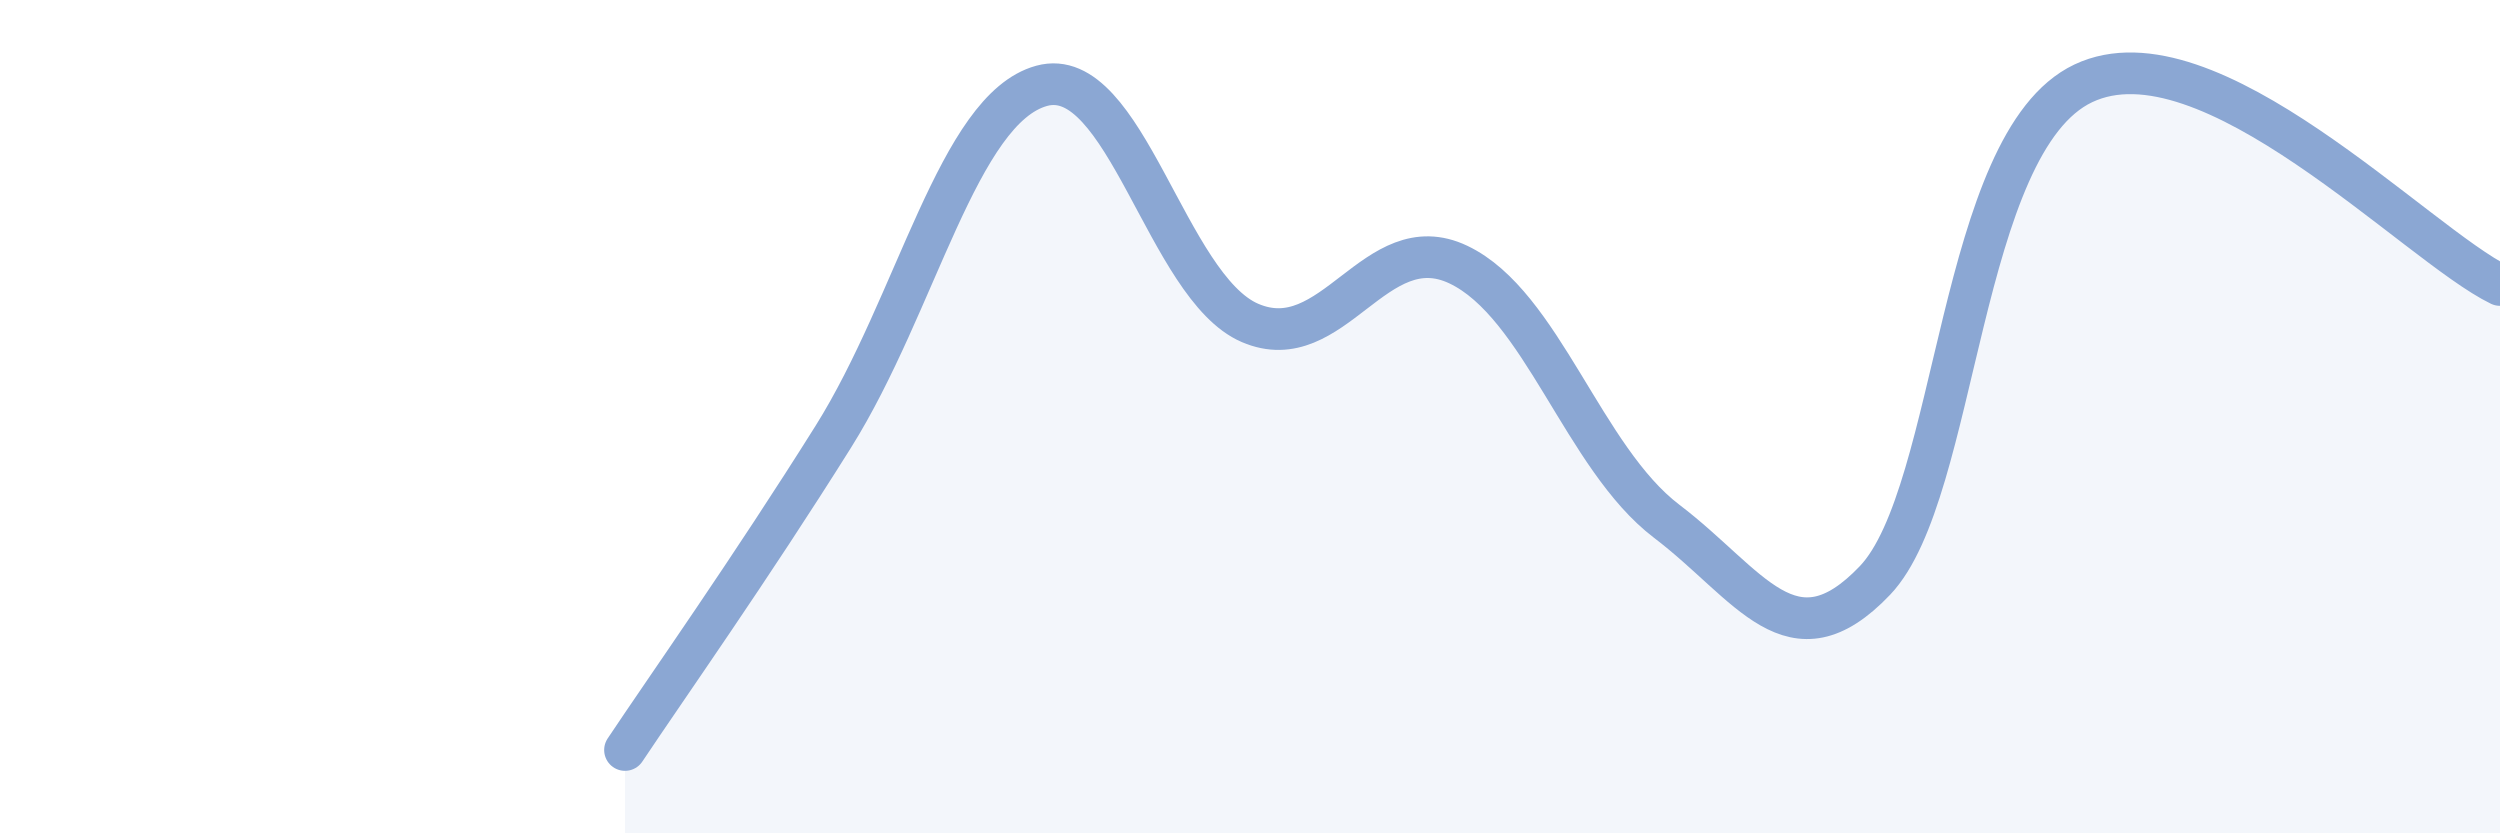
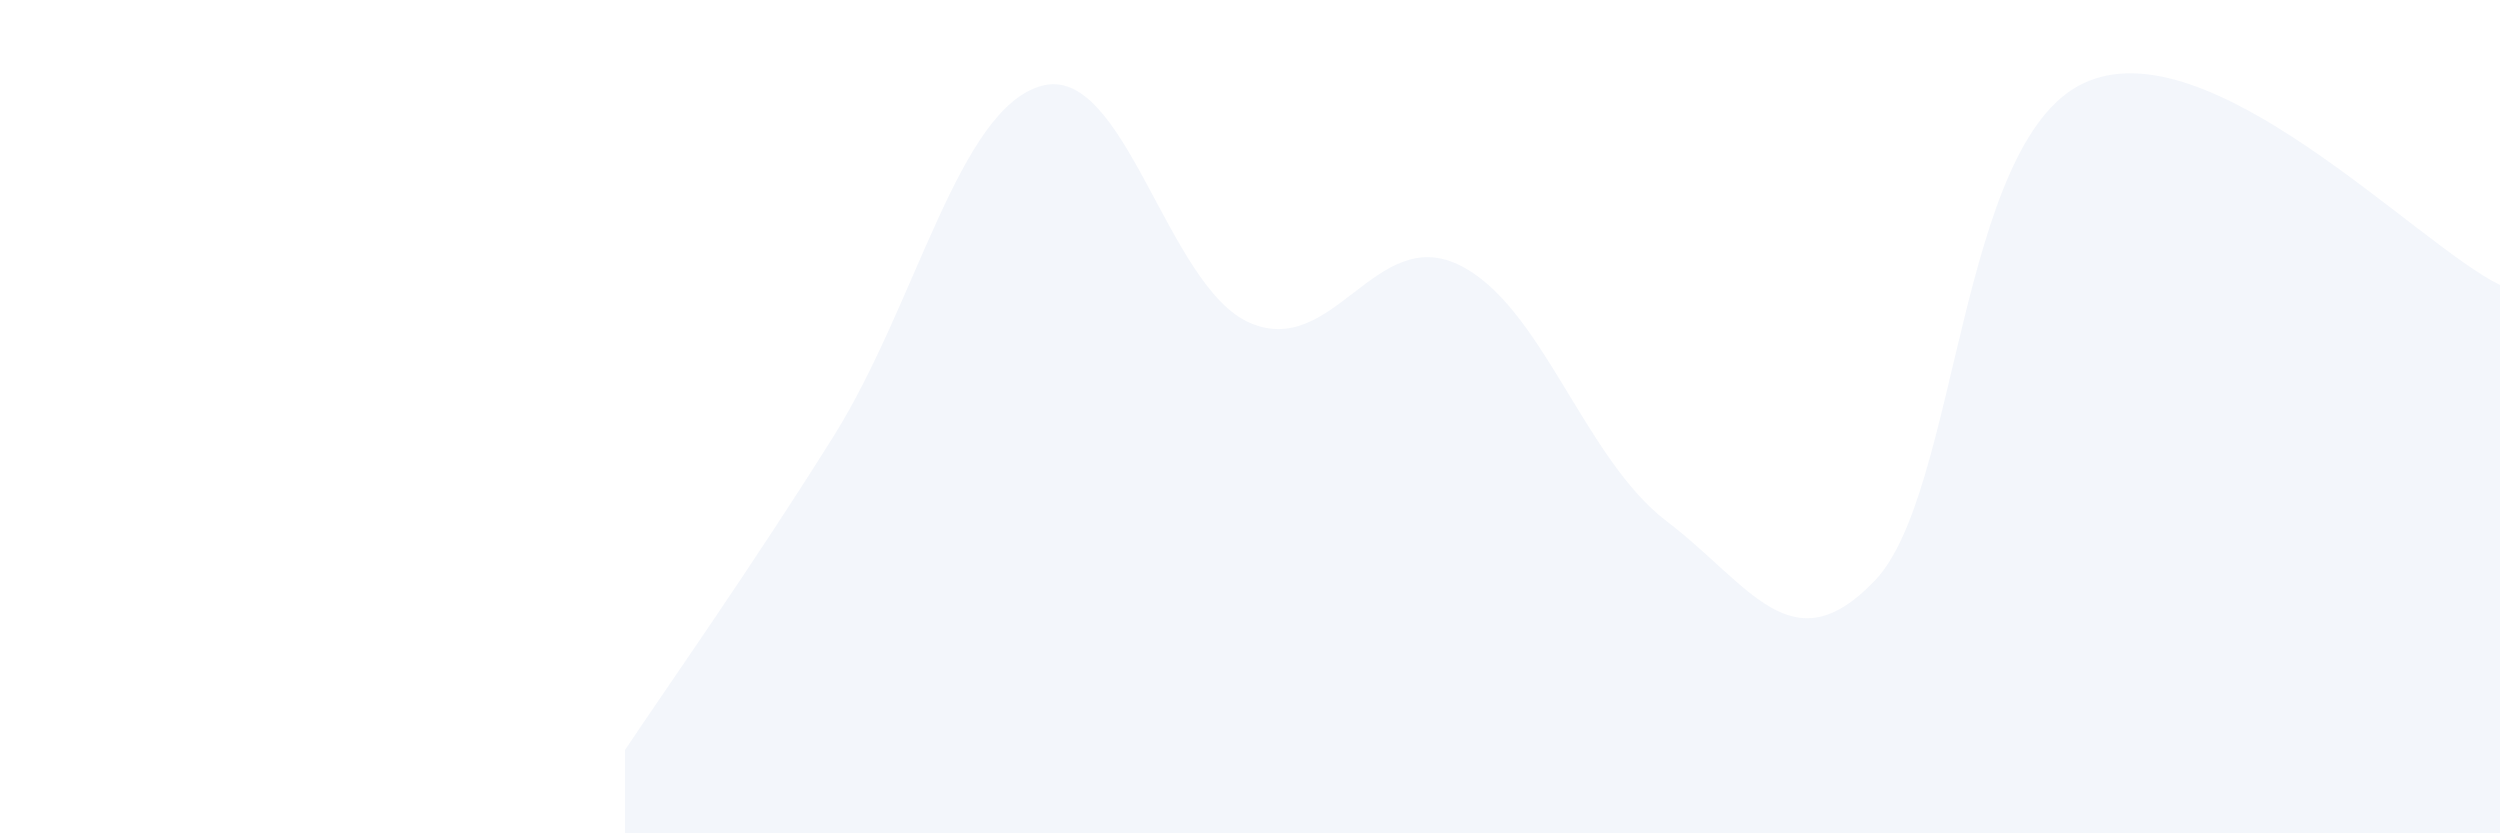
<svg xmlns="http://www.w3.org/2000/svg" width="60" height="20" viewBox="0 0 60 20">
  <path d="M 15,18 C 16,16.5 18,13.67 20,10.48 C 22,7.29 23,2.61 25,2.06 C 27,1.51 28,6.89 30,7.75 C 32,8.61 33,5.4 35,6.35 C 37,7.3 38,10.99 40,12.51 C 42,14.03 43,16.03 45,13.93 C 47,11.83 47,3.42 50,2 C 53,0.58 58,5.87 60,6.84L60 20L15 20Z" fill="#8ba7d3" opacity="0.1" stroke-linecap="round" stroke-linejoin="round" />
-   <path d="M 15,18 C 16,16.5 18,13.67 20,10.48 C 22,7.29 23,2.61 25,2.06 C 27,1.51 28,6.89 30,7.75 C 32,8.61 33,5.4 35,6.35 C 37,7.3 38,10.99 40,12.51 C 42,14.03 43,16.03 45,13.93 C 47,11.83 47,3.42 50,2 C 53,0.58 58,5.87 60,6.84" stroke="#8ba7d3" stroke-width="1" fill="none" stroke-linecap="round" stroke-linejoin="round" />
</svg>